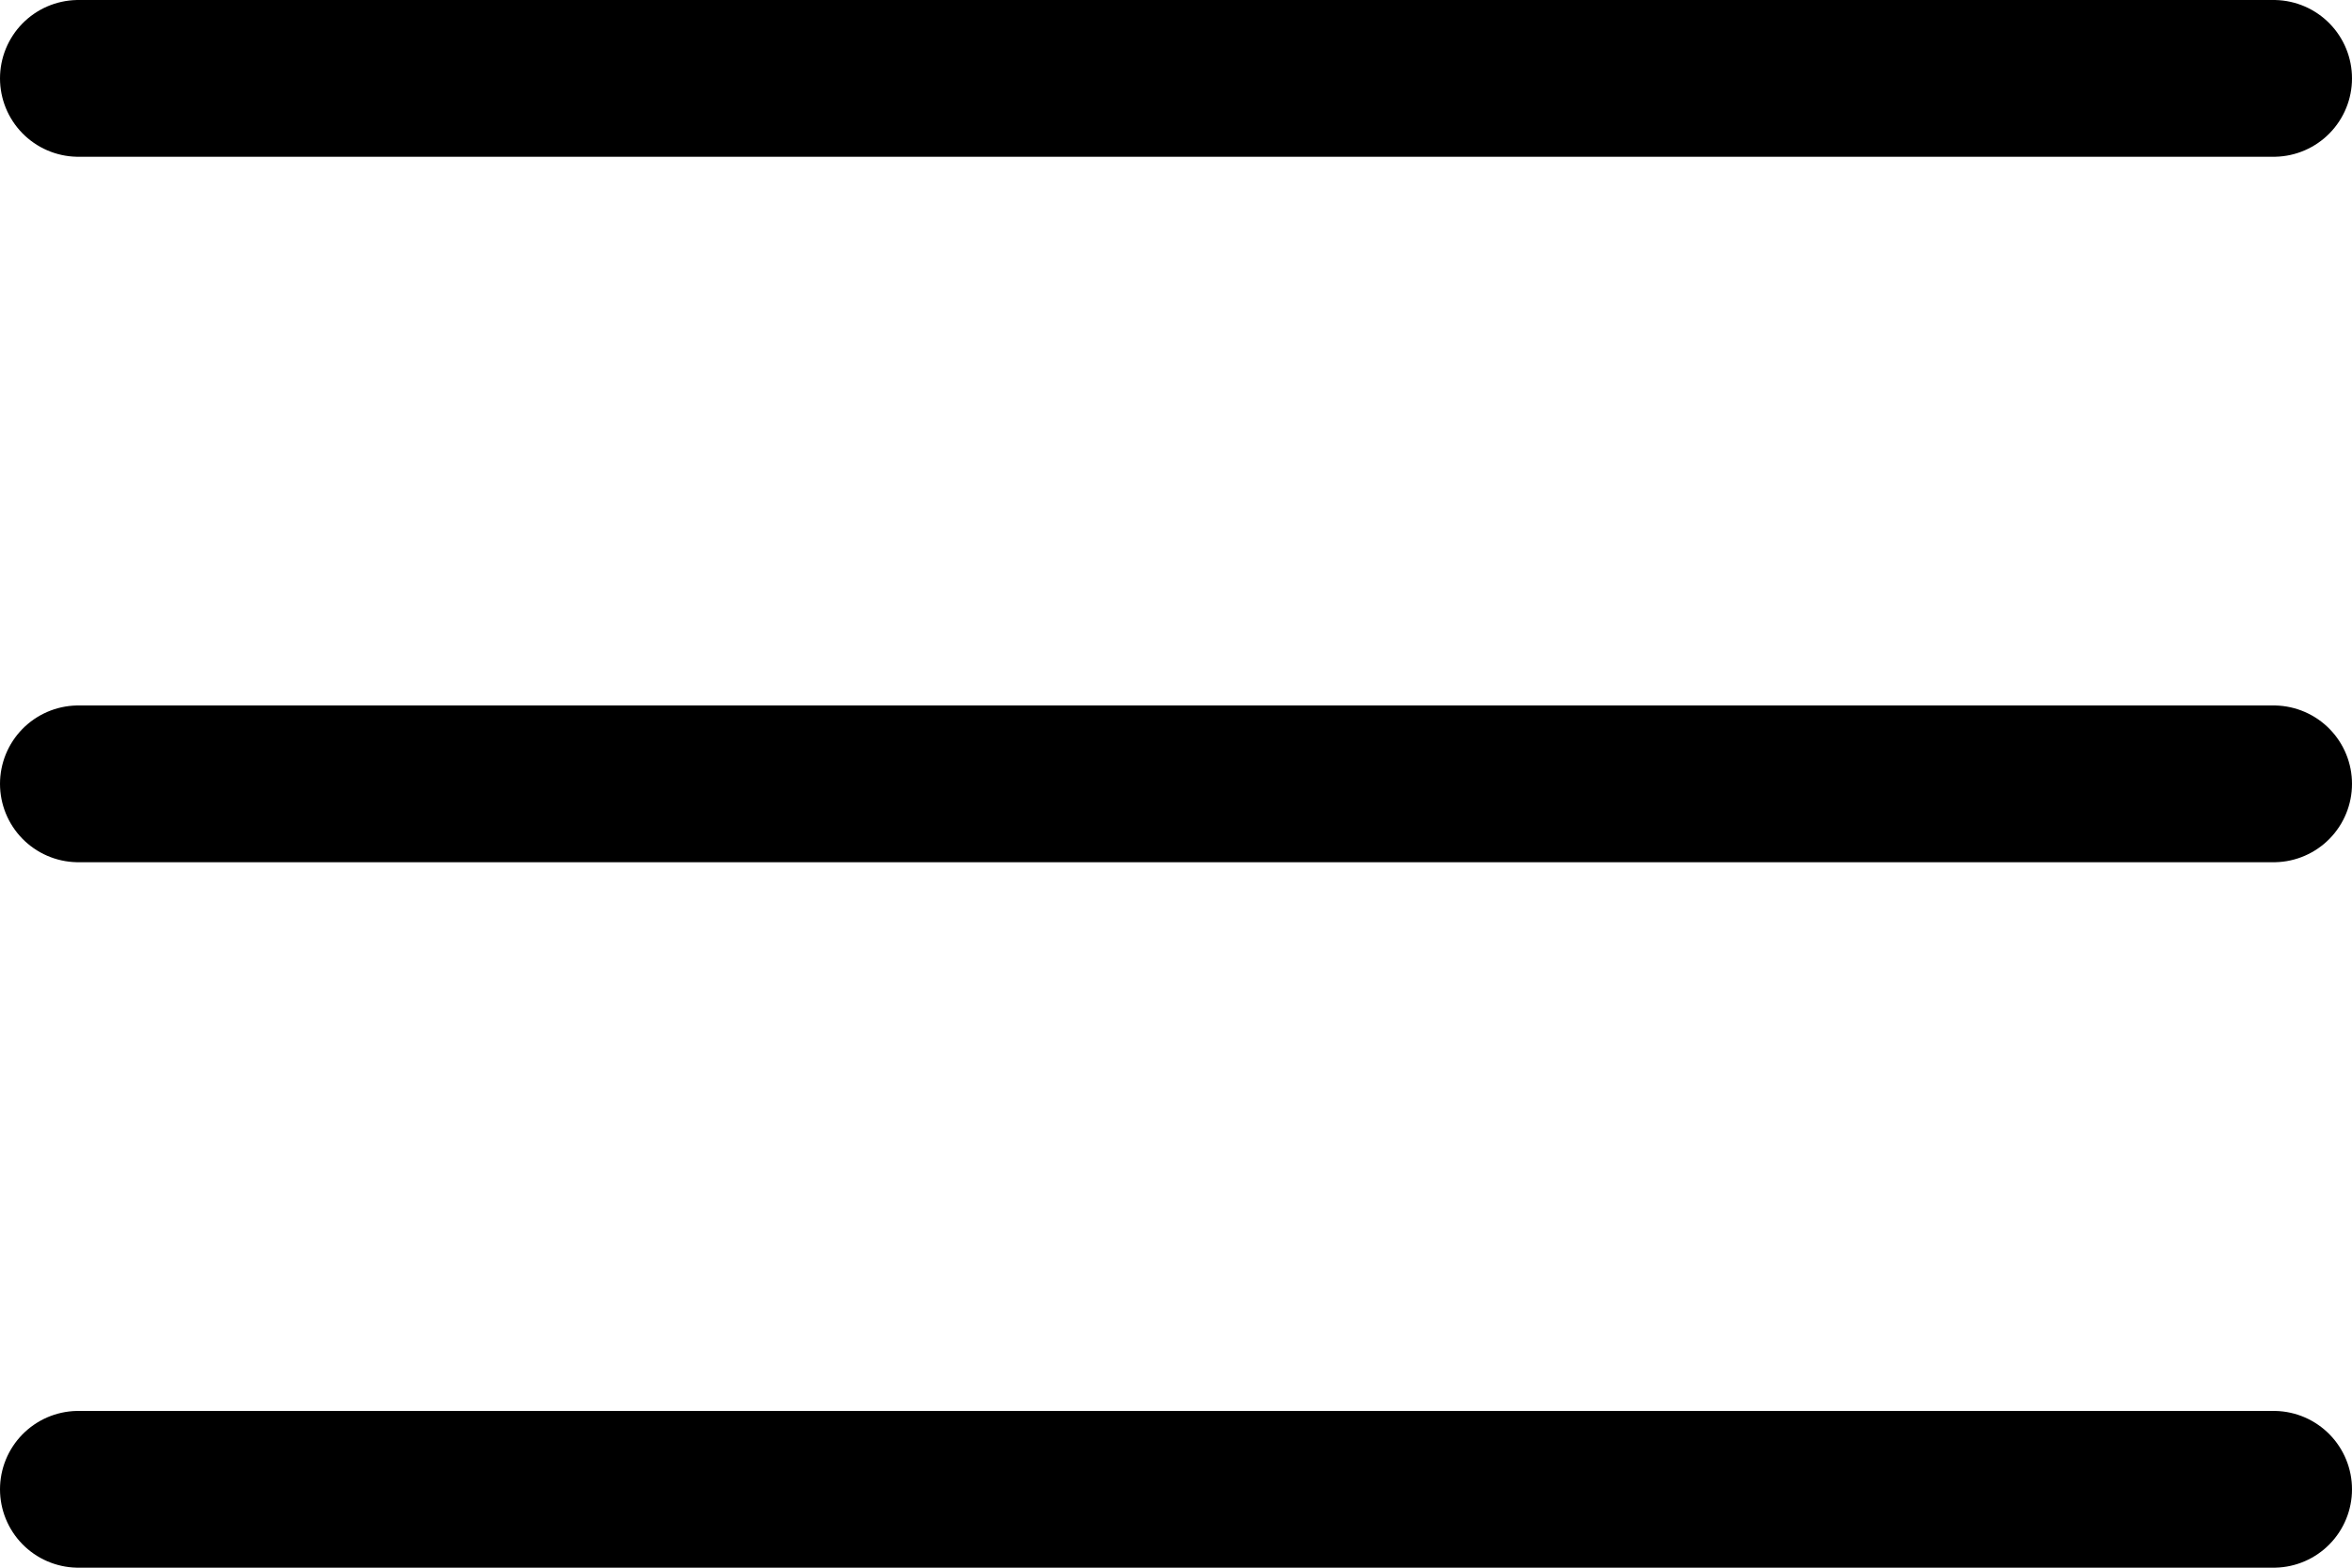
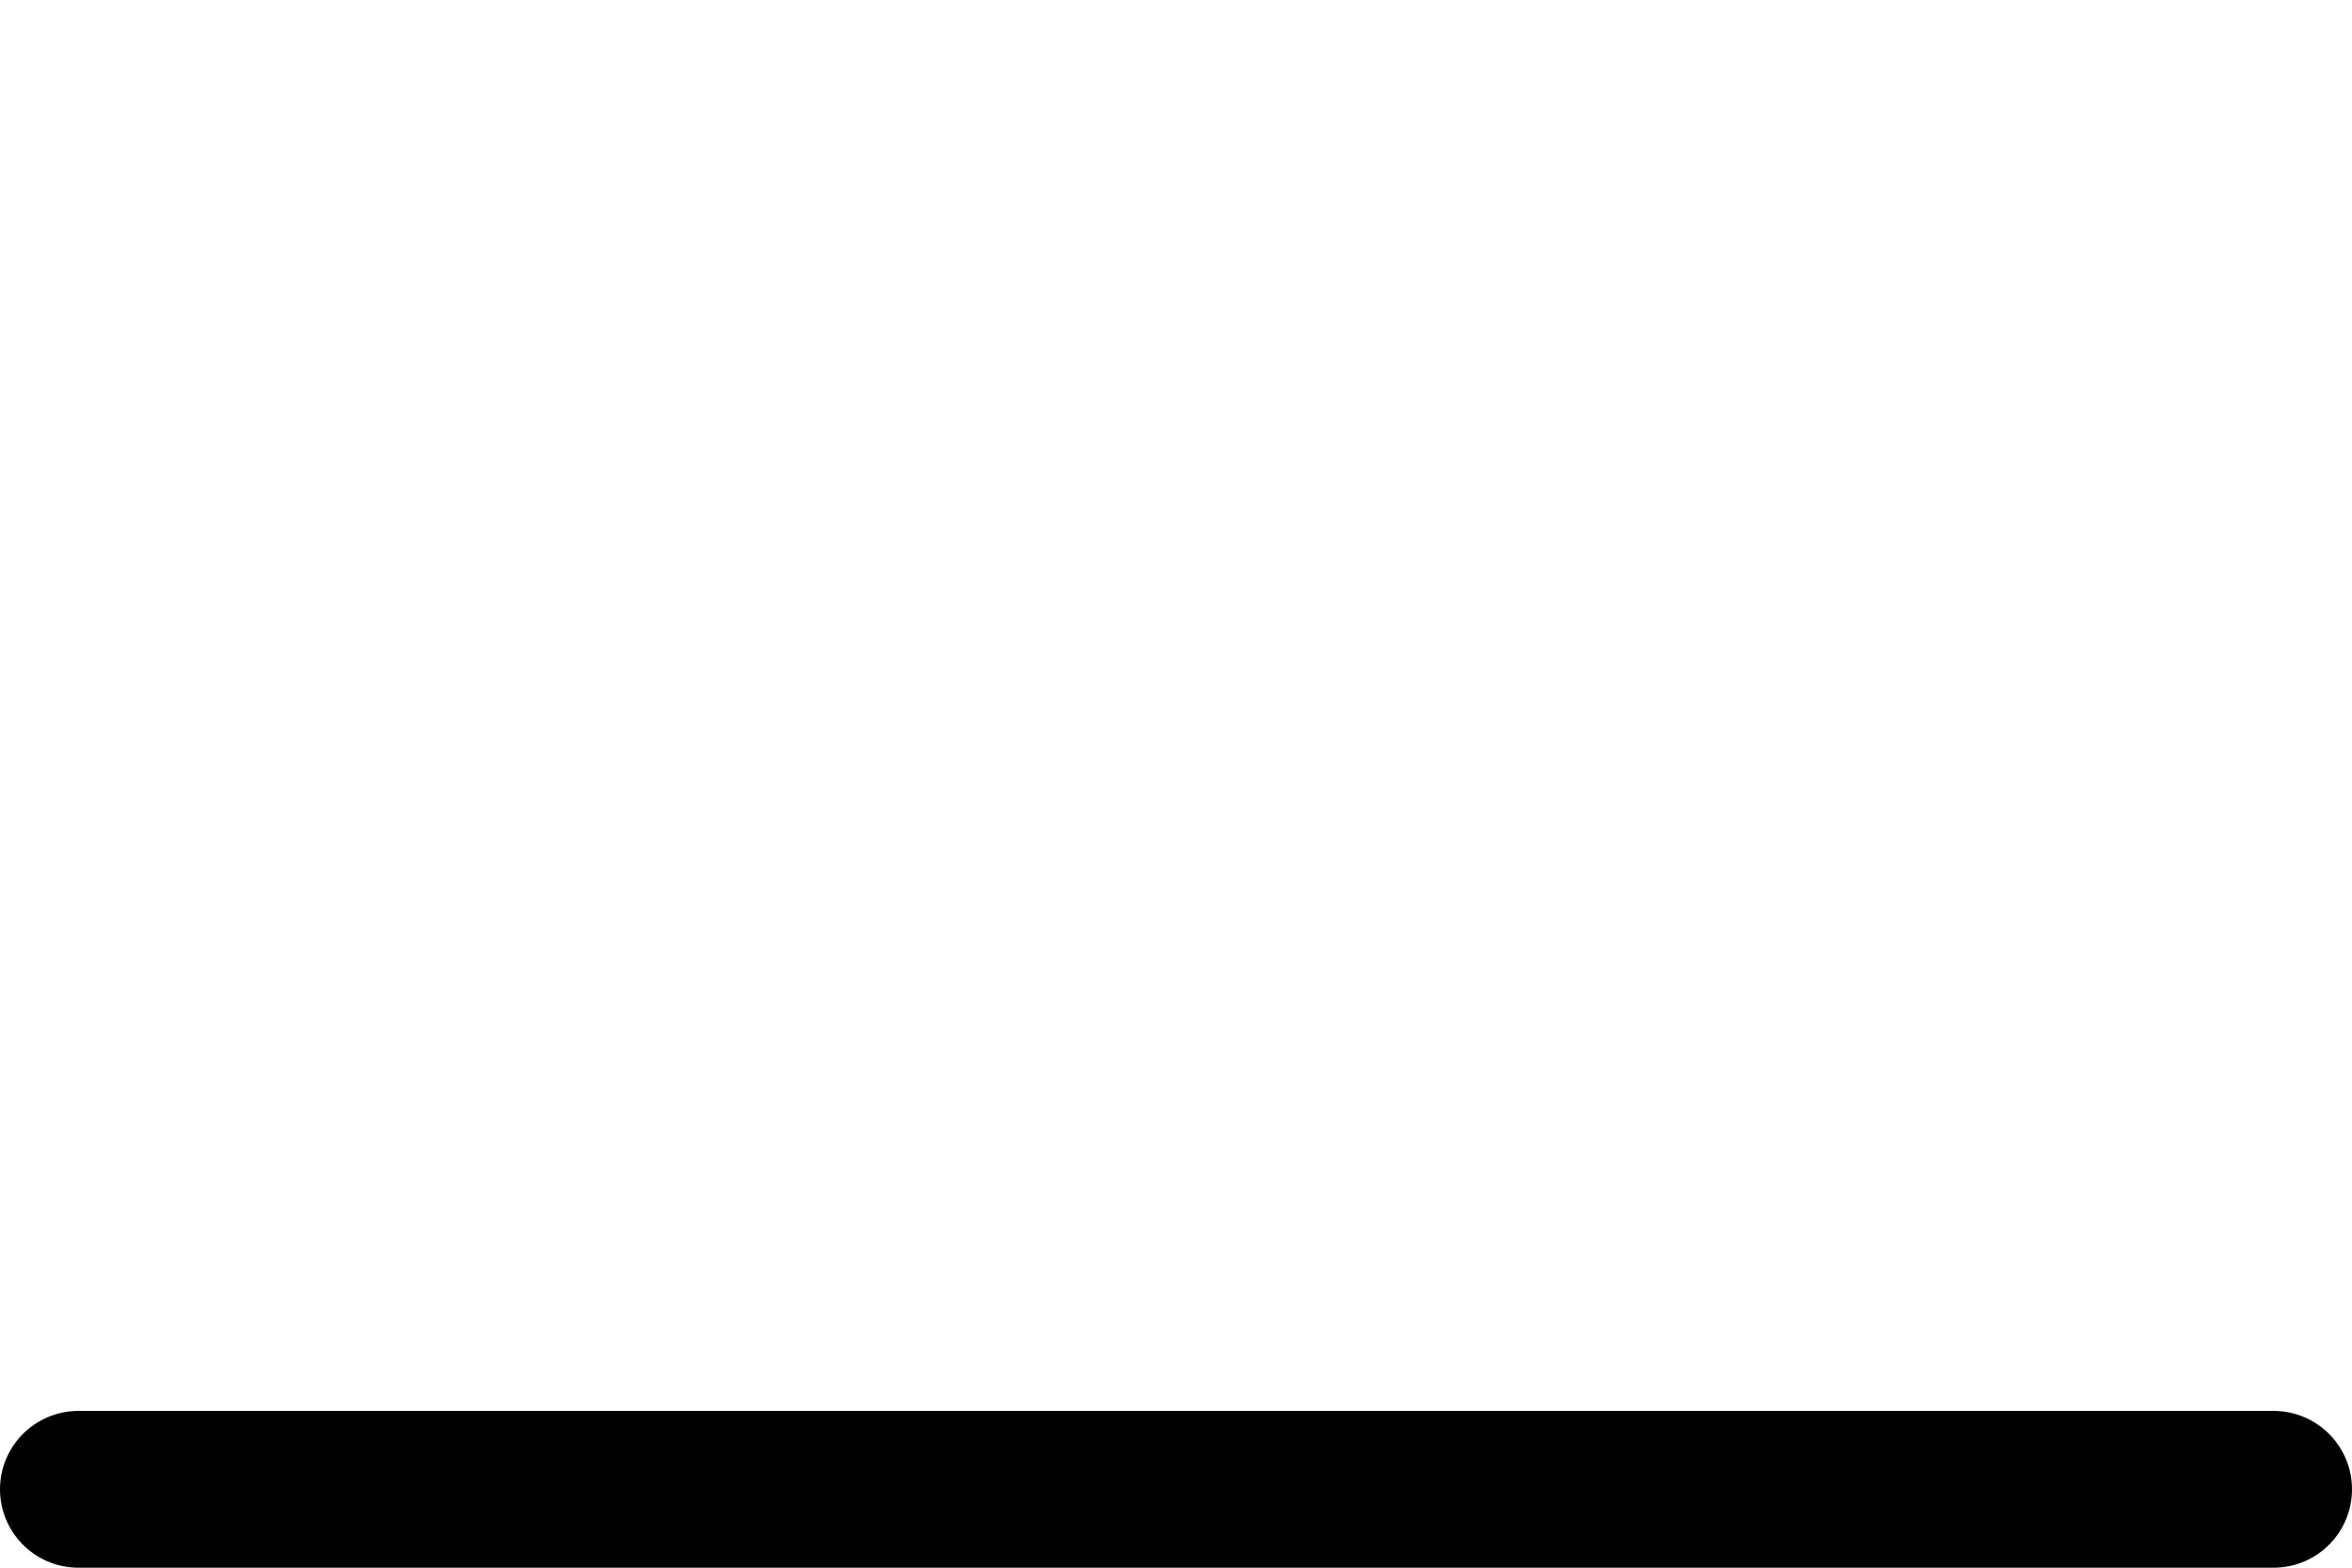
<svg xmlns="http://www.w3.org/2000/svg" width="30" height="20" viewBox="0 0 30 20" fill="none">
-   <line x1="1" y1="1" x2="29" y2="1" stroke="black" stroke-width="2" stroke-linecap="round" />
-   <line x1="1" y1="10" x2="29" y2="10" stroke="black" stroke-width="2" stroke-linecap="round" />
  <line x1="1" y1="19" x2="29" y2="19" stroke="black" stroke-width="2" stroke-linecap="round" />
</svg>